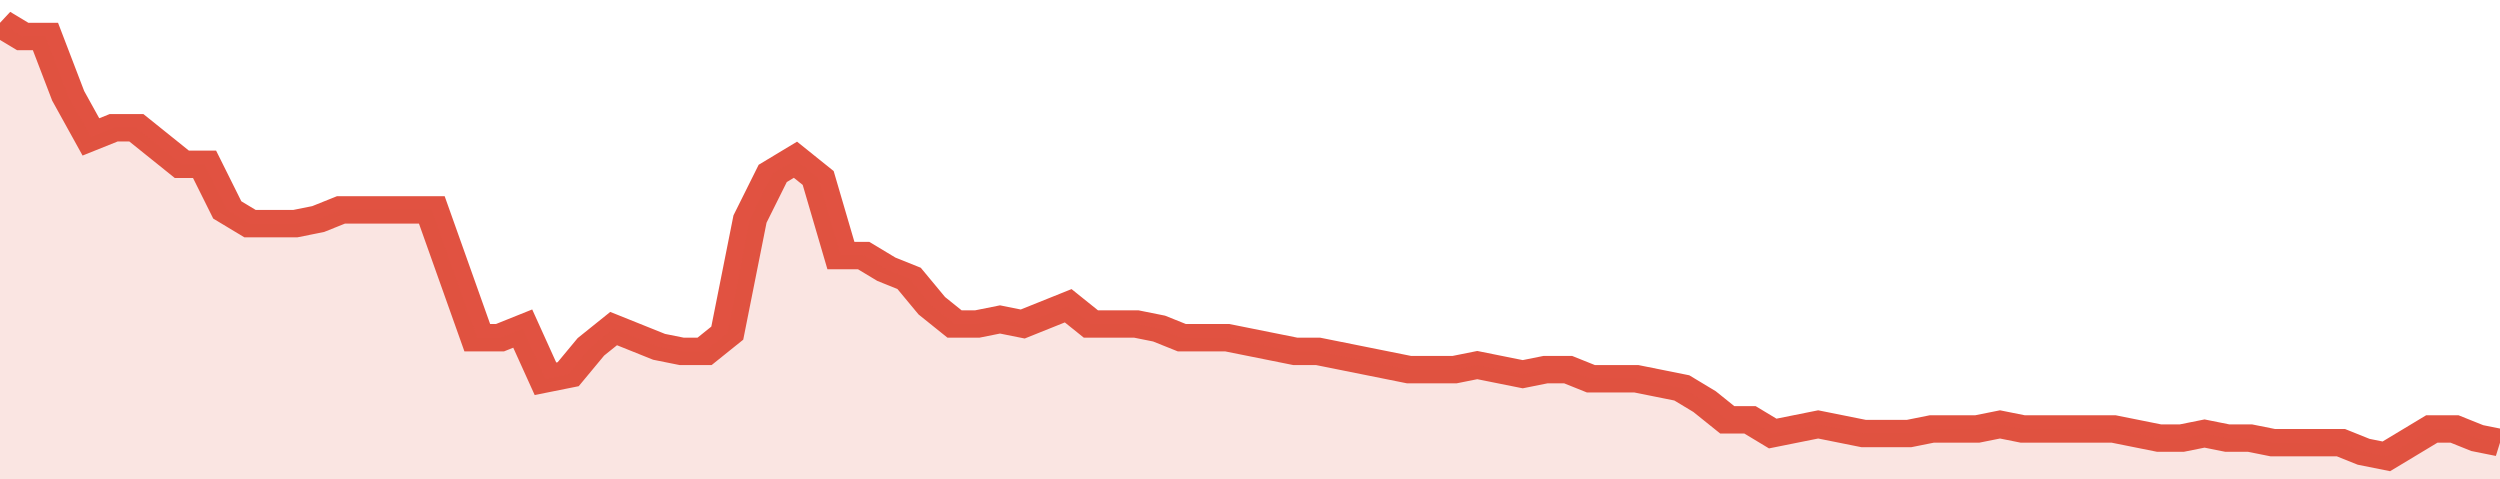
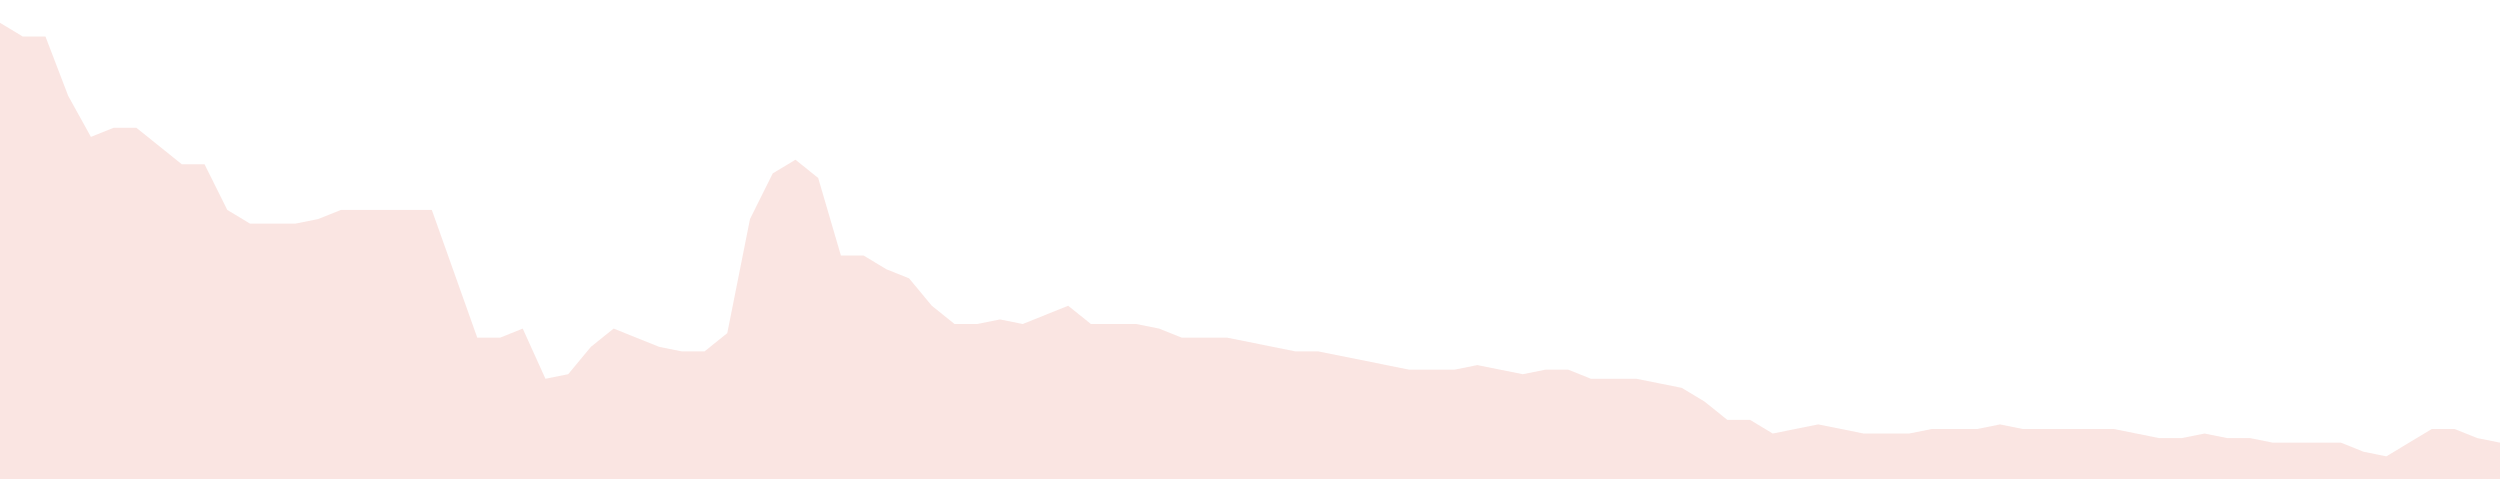
<svg xmlns="http://www.w3.org/2000/svg" viewBox="0 0 440 105" width="120" height="23" preserveAspectRatio="none">
-   <polyline fill="none" stroke="#E15241" stroke-width="6" points="0, 5 4, 8 8, 8 12, 21 16, 30 20, 28 24, 28 28, 32 32, 36 36, 36 40, 46 44, 49 48, 49 52, 49 56, 48 60, 46 64, 46 68, 46 72, 46 76, 46 80, 60 84, 74 88, 74 92, 72 96, 83 100, 82 104, 76 108, 72 112, 74 116, 76 120, 77 124, 77 128, 73 132, 48 136, 38 140, 35 144, 39 148, 56 152, 56 156, 59 160, 61 164, 67 168, 71 172, 71 176, 70 180, 71 184, 69 188, 67 192, 71 196, 71 200, 71 204, 72 208, 74 212, 74 216, 74 220, 75 224, 76 228, 77 232, 77 236, 78 240, 79 244, 80 248, 81 252, 81 256, 81 260, 80 264, 81 268, 82 272, 81 276, 81 280, 83 284, 83 288, 83 292, 84 296, 85 300, 88 304, 92 308, 92 312, 95 316, 94 320, 93 324, 94 328, 95 332, 95 336, 95 340, 94 344, 94 348, 94 352, 93 356, 94 360, 94 364, 94 368, 94 372, 94 376, 95 380, 96 384, 96 388, 95 392, 96 396, 96 400, 97 404, 97 408, 97 412, 97 416, 99 420, 100 424, 97 428, 94 432, 94 436, 96 440, 97 440, 97 "> </polyline>
  <polygon fill="#E15241" opacity="0.15" points="0, 105 0, 5 4, 8 8, 8 12, 21 16, 30 20, 28 24, 28 28, 32 32, 36 36, 36 40, 46 44, 49 48, 49 52, 49 56, 48 60, 46 64, 46 68, 46 72, 46 76, 46 80, 60 84, 74 88, 74 92, 72 96, 83 100, 82 104, 76 108, 72 112, 74 116, 76 120, 77 124, 77 128, 73 132, 48 136, 38 140, 35 144, 39 148, 56 152, 56 156, 59 160, 61 164, 67 168, 71 172, 71 176, 70 180, 71 184, 69 188, 67 192, 71 196, 71 200, 71 204, 72 208, 74 212, 74 216, 74 220, 75 224, 76 228, 77 232, 77 236, 78 240, 79 244, 80 248, 81 252, 81 256, 81 260, 80 264, 81 268, 82 272, 81 276, 81 280, 83 284, 83 288, 83 292, 84 296, 85 300, 88 304, 92 308, 92 312, 95 316, 94 320, 93 324, 94 328, 95 332, 95 336, 95 340, 94 344, 94 348, 94 352, 93 356, 94 360, 94 364, 94 368, 94 372, 94 376, 95 380, 96 384, 96 388, 95 392, 96 396, 96 400, 97 404, 97 408, 97 412, 97 416, 99 420, 100 424, 97 428, 94 432, 94 436, 96 440, 97 440, 105 " />
</svg>